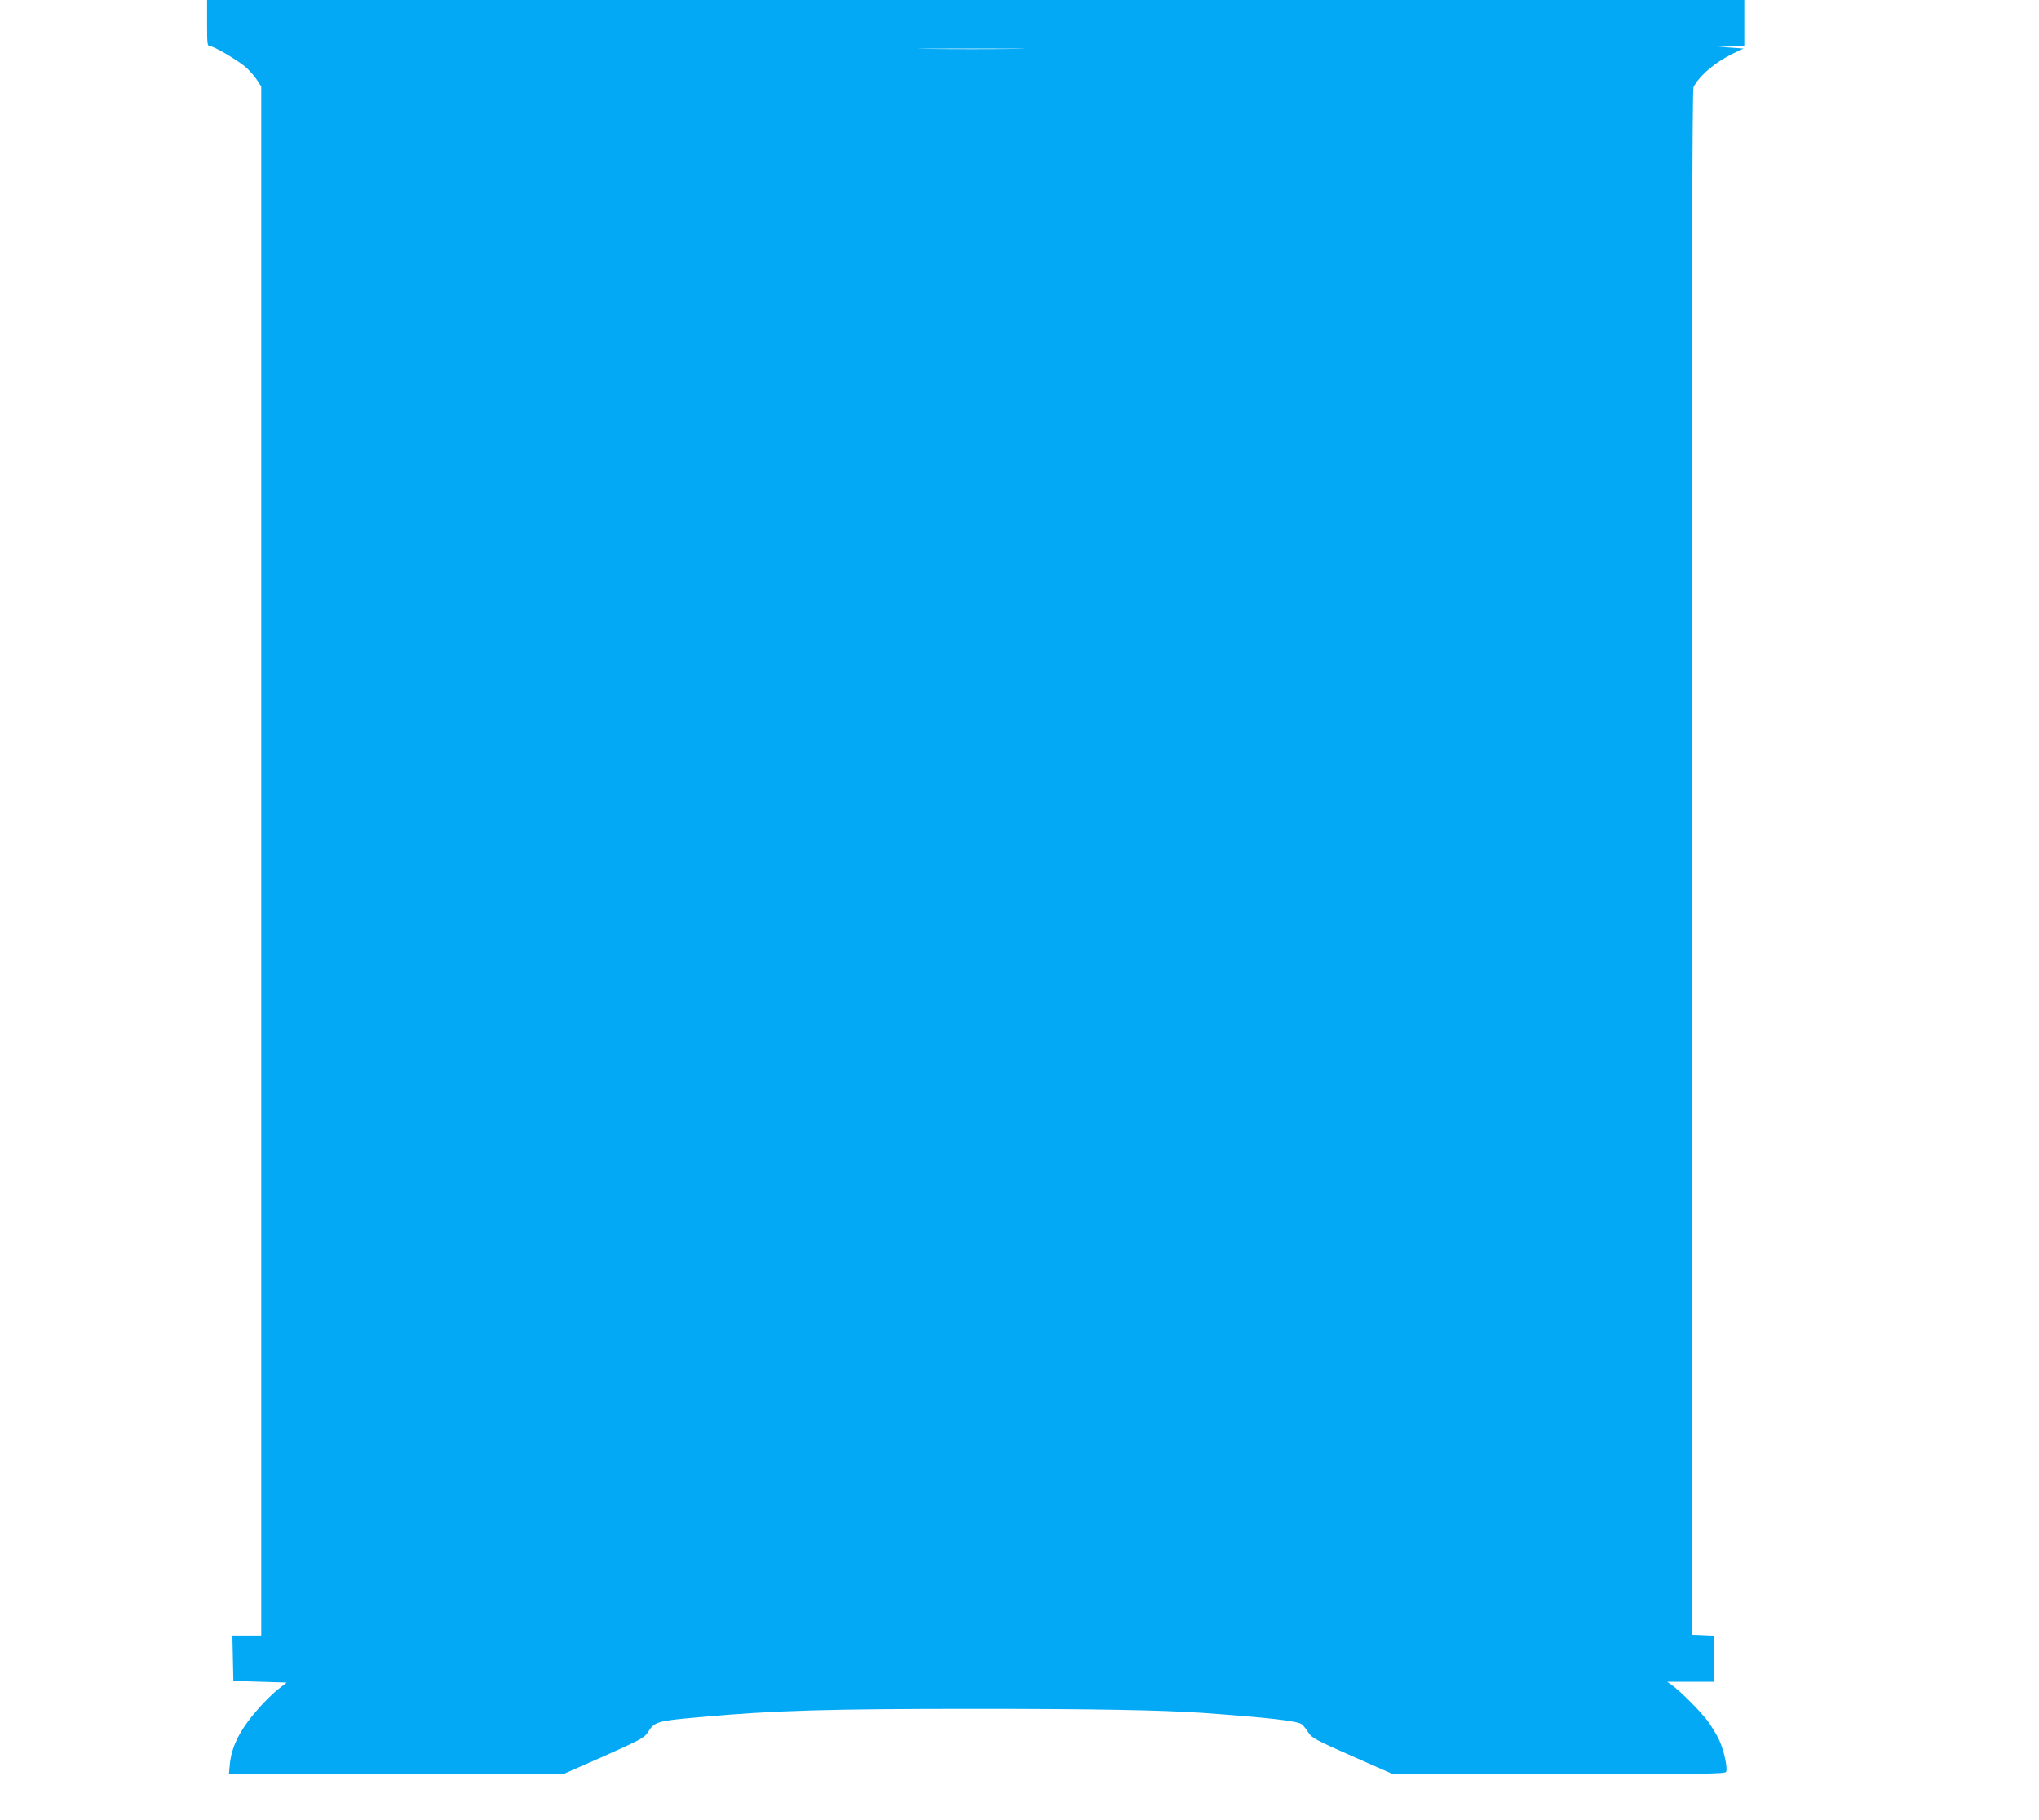
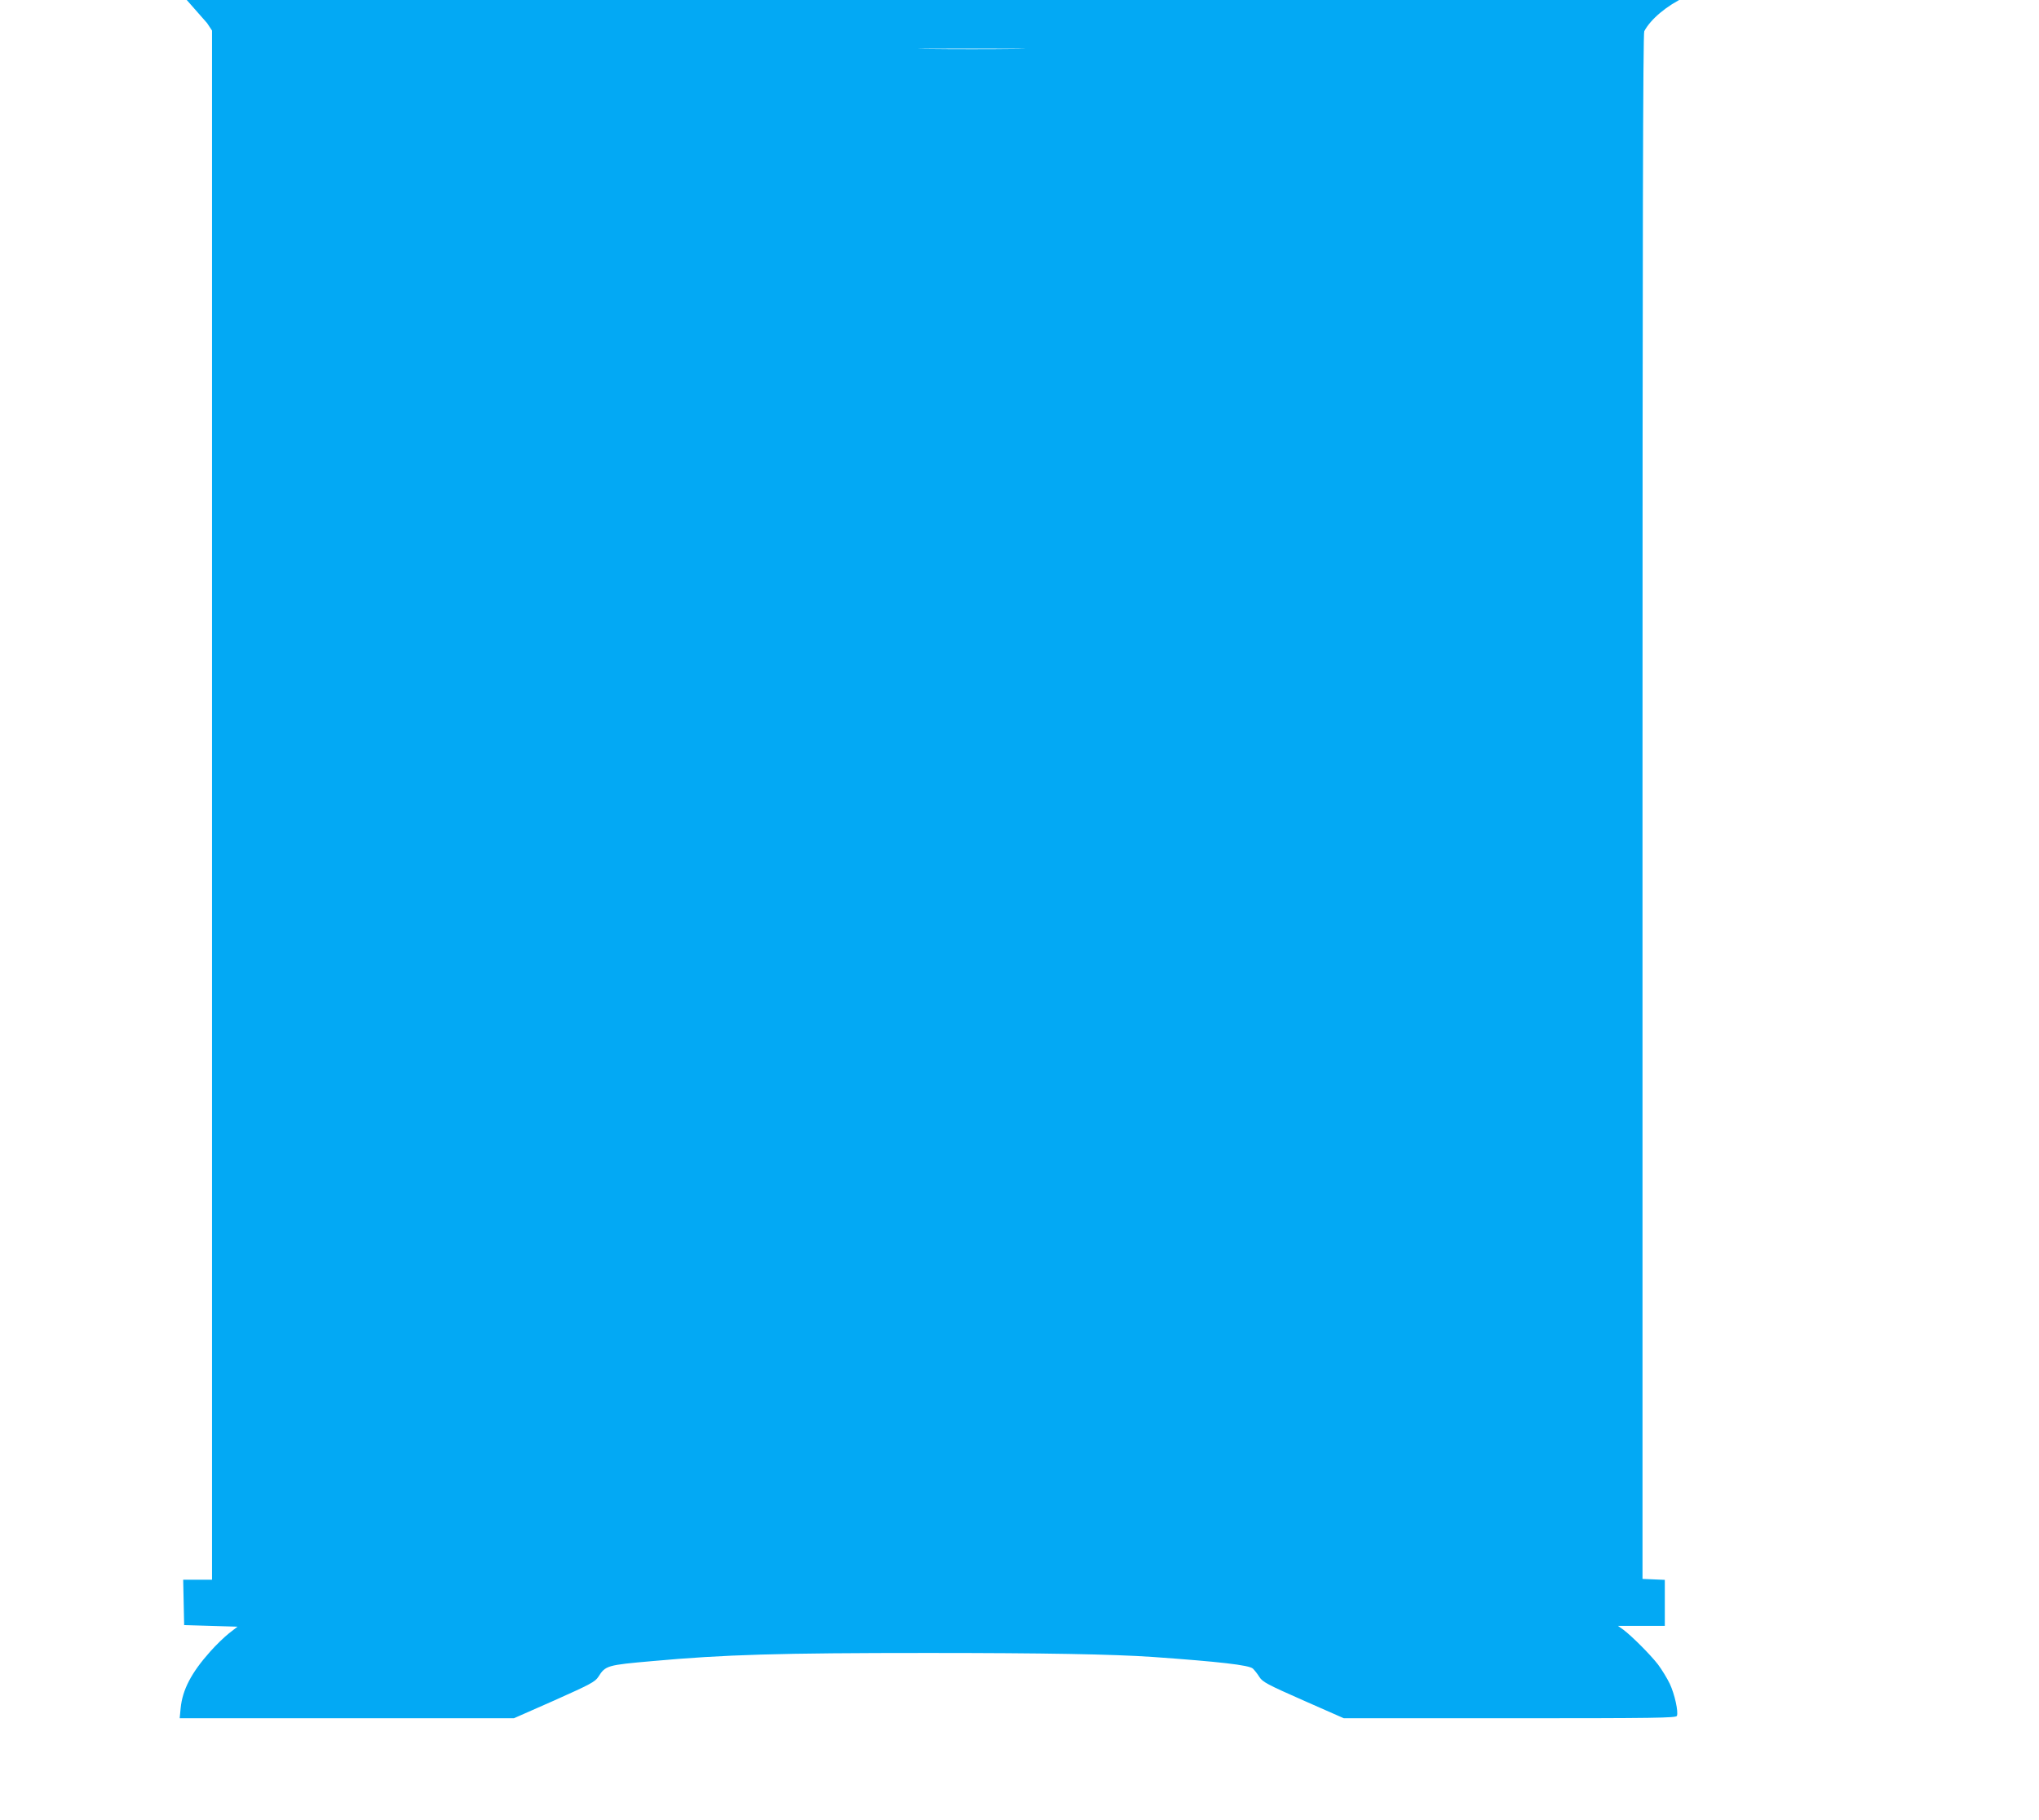
<svg xmlns="http://www.w3.org/2000/svg" version="1.0" width="1280pt" height="1143pt" viewBox="0 0 1280 1143" preserveAspectRatio="xMidYMid meet">
  <g transform="translate(0,1143) scale(0.1,-0.1)" fill="#03a9f4" stroke="none">
-     <path d="M1300 11285 c0 -135 1 -145 19 -145 22 0 158 -79 217 -126 23 -19 56 -55 73 -80 l31 -47 0 -4864 0 -4863 -90 0 -91 0 3 -142 3 -143 168 -5 167 -5 -54 -42 c-29 -23 -83 -75 -118 -115 -118 -132 -174 -240 -185 -355 l-6 -63 1049 0 1049 0 254 112 c226 101 256 117 276 148 45 71 54 74 340 99 452 41 791 51 1730 51 729 0 1160 -8 1410 -25 420 -30 604 -51 629 -73 10 -10 29 -33 41 -53 20 -31 49 -47 276 -147 l254 -112 1043 0 c917 0 1043 2 1048 15 10 26 -14 136 -45 202 -17 35 -50 89 -74 121 -49 63 -163 177 -216 217 l-35 25 147 0 147 0 0 145 0 144 -70 3 -70 3 0 4848 c0 3626 3 4854 11 4870 40 76 142 161 255 214 l59 28 -80 6 -80 5 83 2 82 2 0 145 0 145 -4825 0 -4825 0 0 -145z m5073 -162 c-150 -2 -396 -2 -545 0 -150 1 -28 2 272 2 300 0 422 -1 273 -2z" />
+     <path d="M1300 11285 l31 -47 0 -4864 0 -4863 -90 0 -91 0 3 -142 3 -143 168 -5 167 -5 -54 -42 c-29 -23 -83 -75 -118 -115 -118 -132 -174 -240 -185 -355 l-6 -63 1049 0 1049 0 254 112 c226 101 256 117 276 148 45 71 54 74 340 99 452 41 791 51 1730 51 729 0 1160 -8 1410 -25 420 -30 604 -51 629 -73 10 -10 29 -33 41 -53 20 -31 49 -47 276 -147 l254 -112 1043 0 c917 0 1043 2 1048 15 10 26 -14 136 -45 202 -17 35 -50 89 -74 121 -49 63 -163 177 -216 217 l-35 25 147 0 147 0 0 145 0 144 -70 3 -70 3 0 4848 c0 3626 3 4854 11 4870 40 76 142 161 255 214 l59 28 -80 6 -80 5 83 2 82 2 0 145 0 145 -4825 0 -4825 0 0 -145z m5073 -162 c-150 -2 -396 -2 -545 0 -150 1 -28 2 272 2 300 0 422 -1 273 -2z" />
  </g>
</svg>